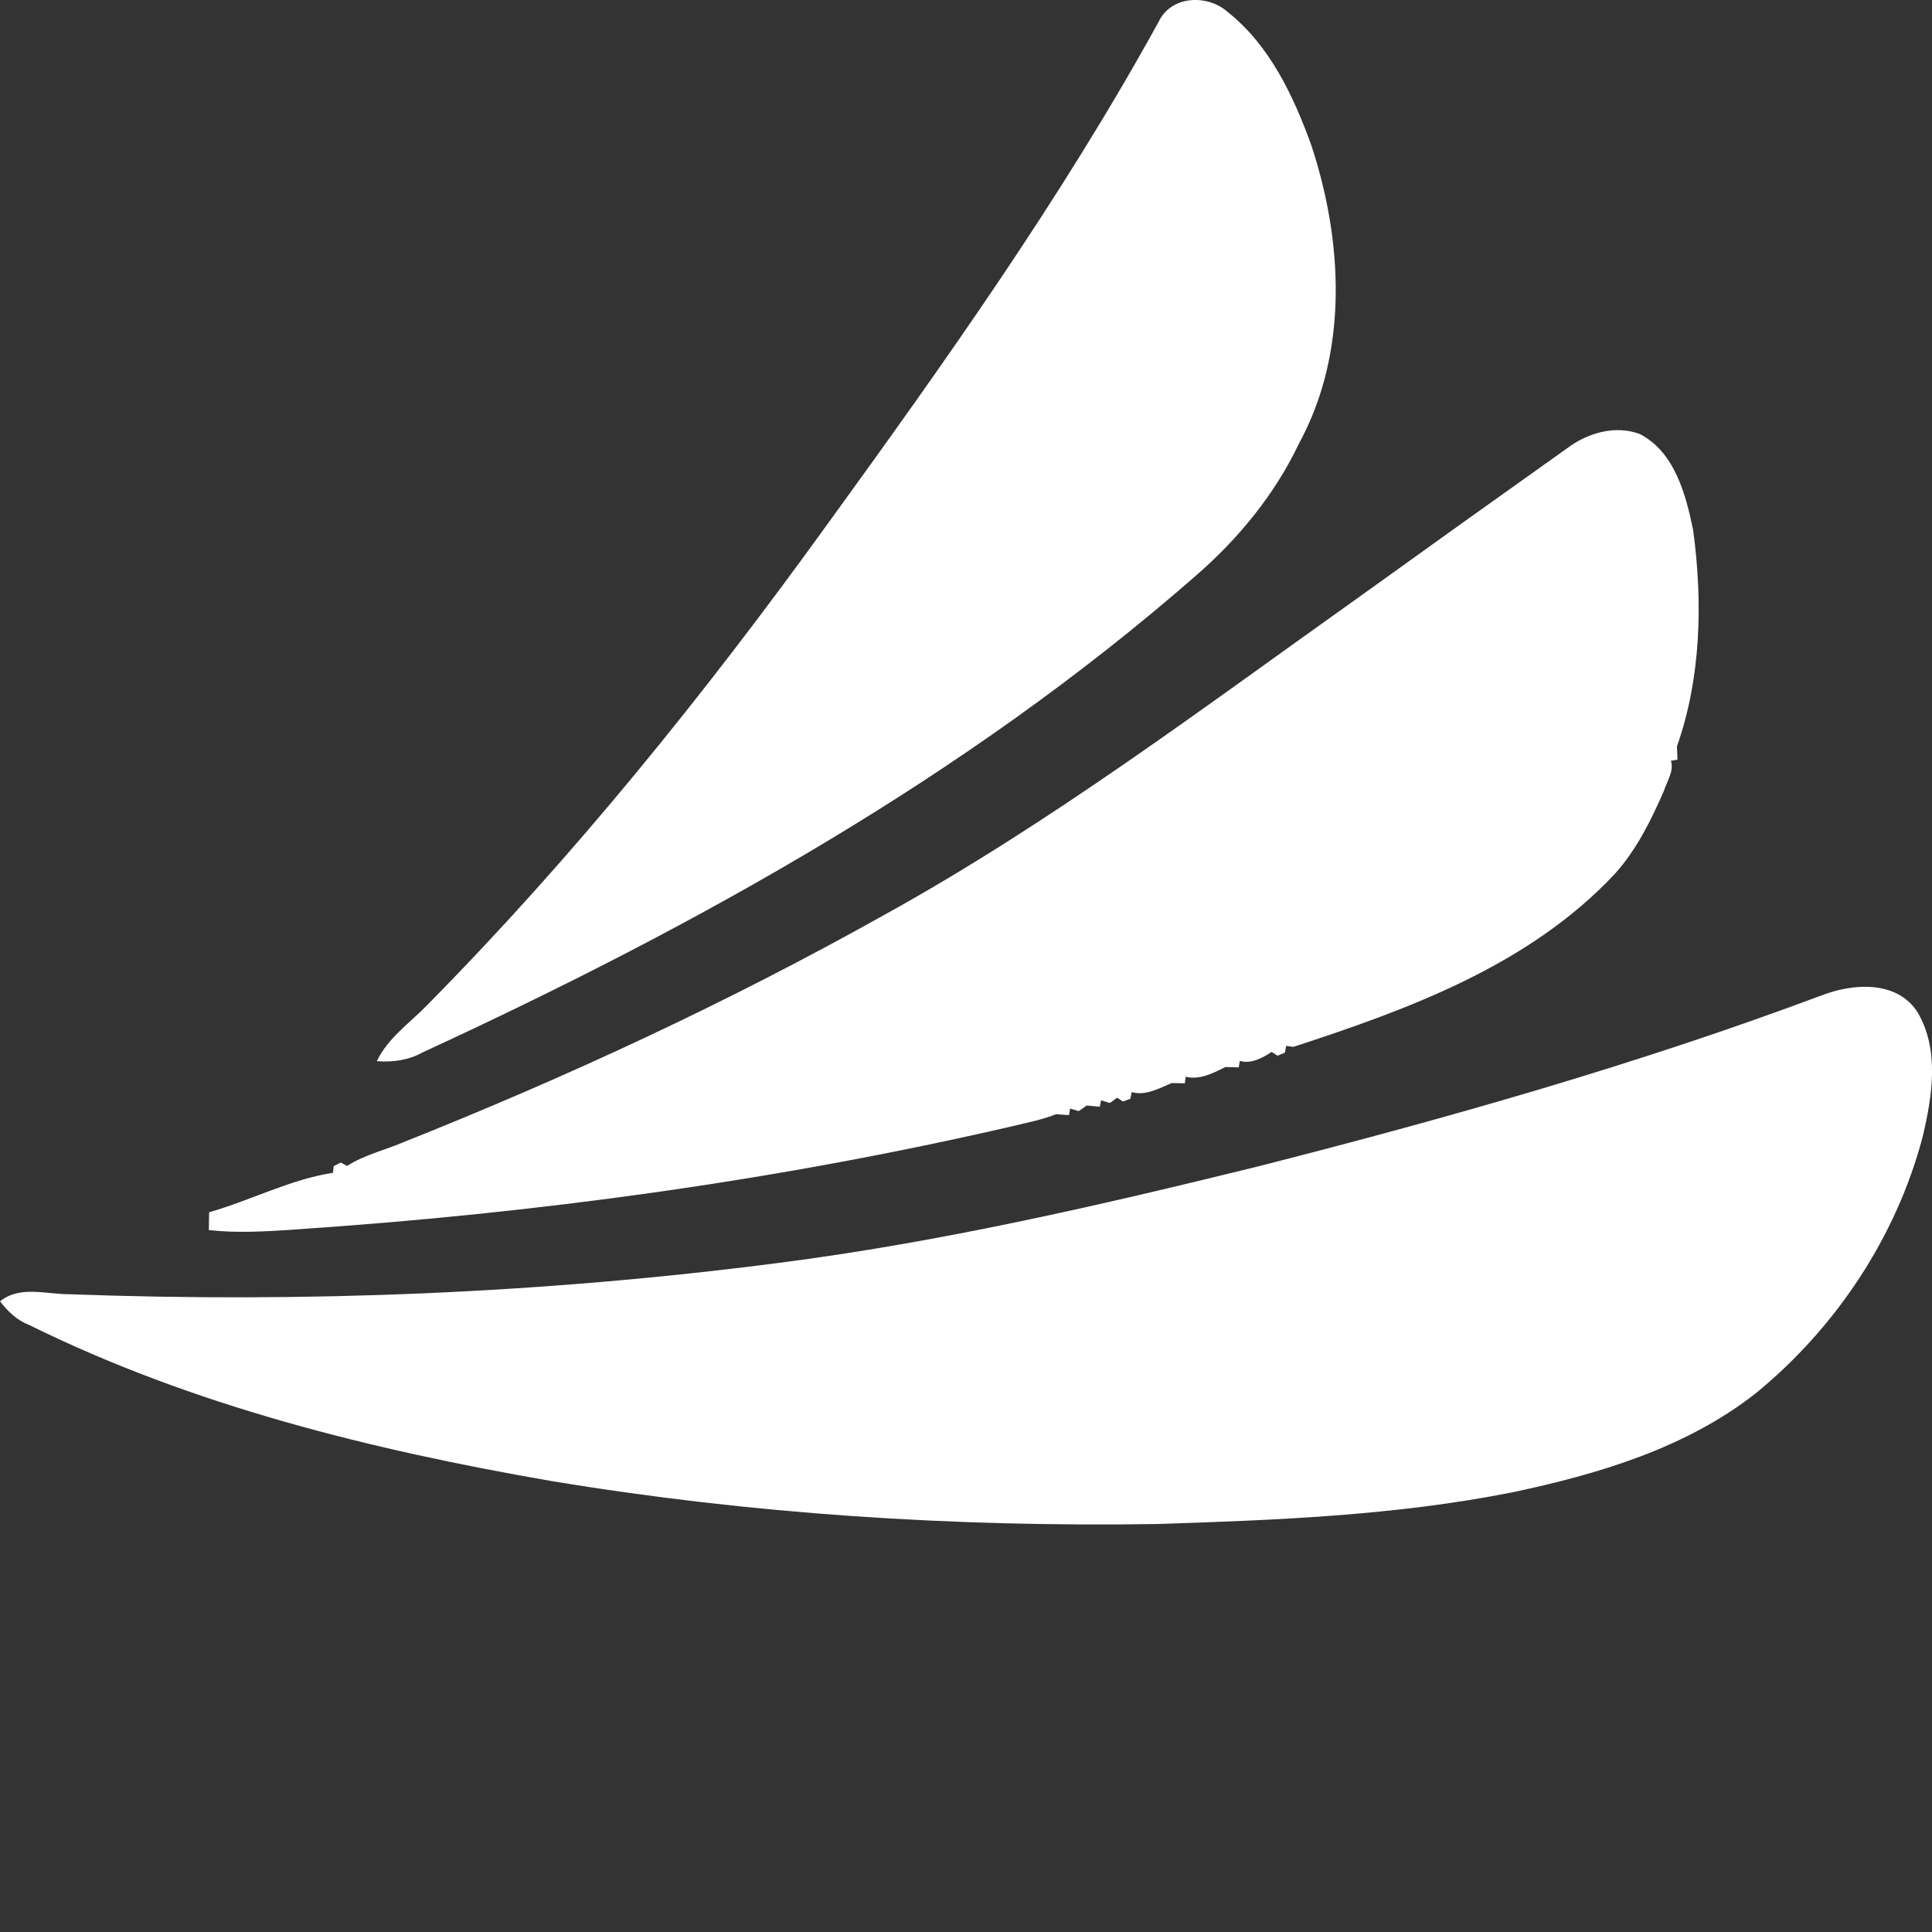
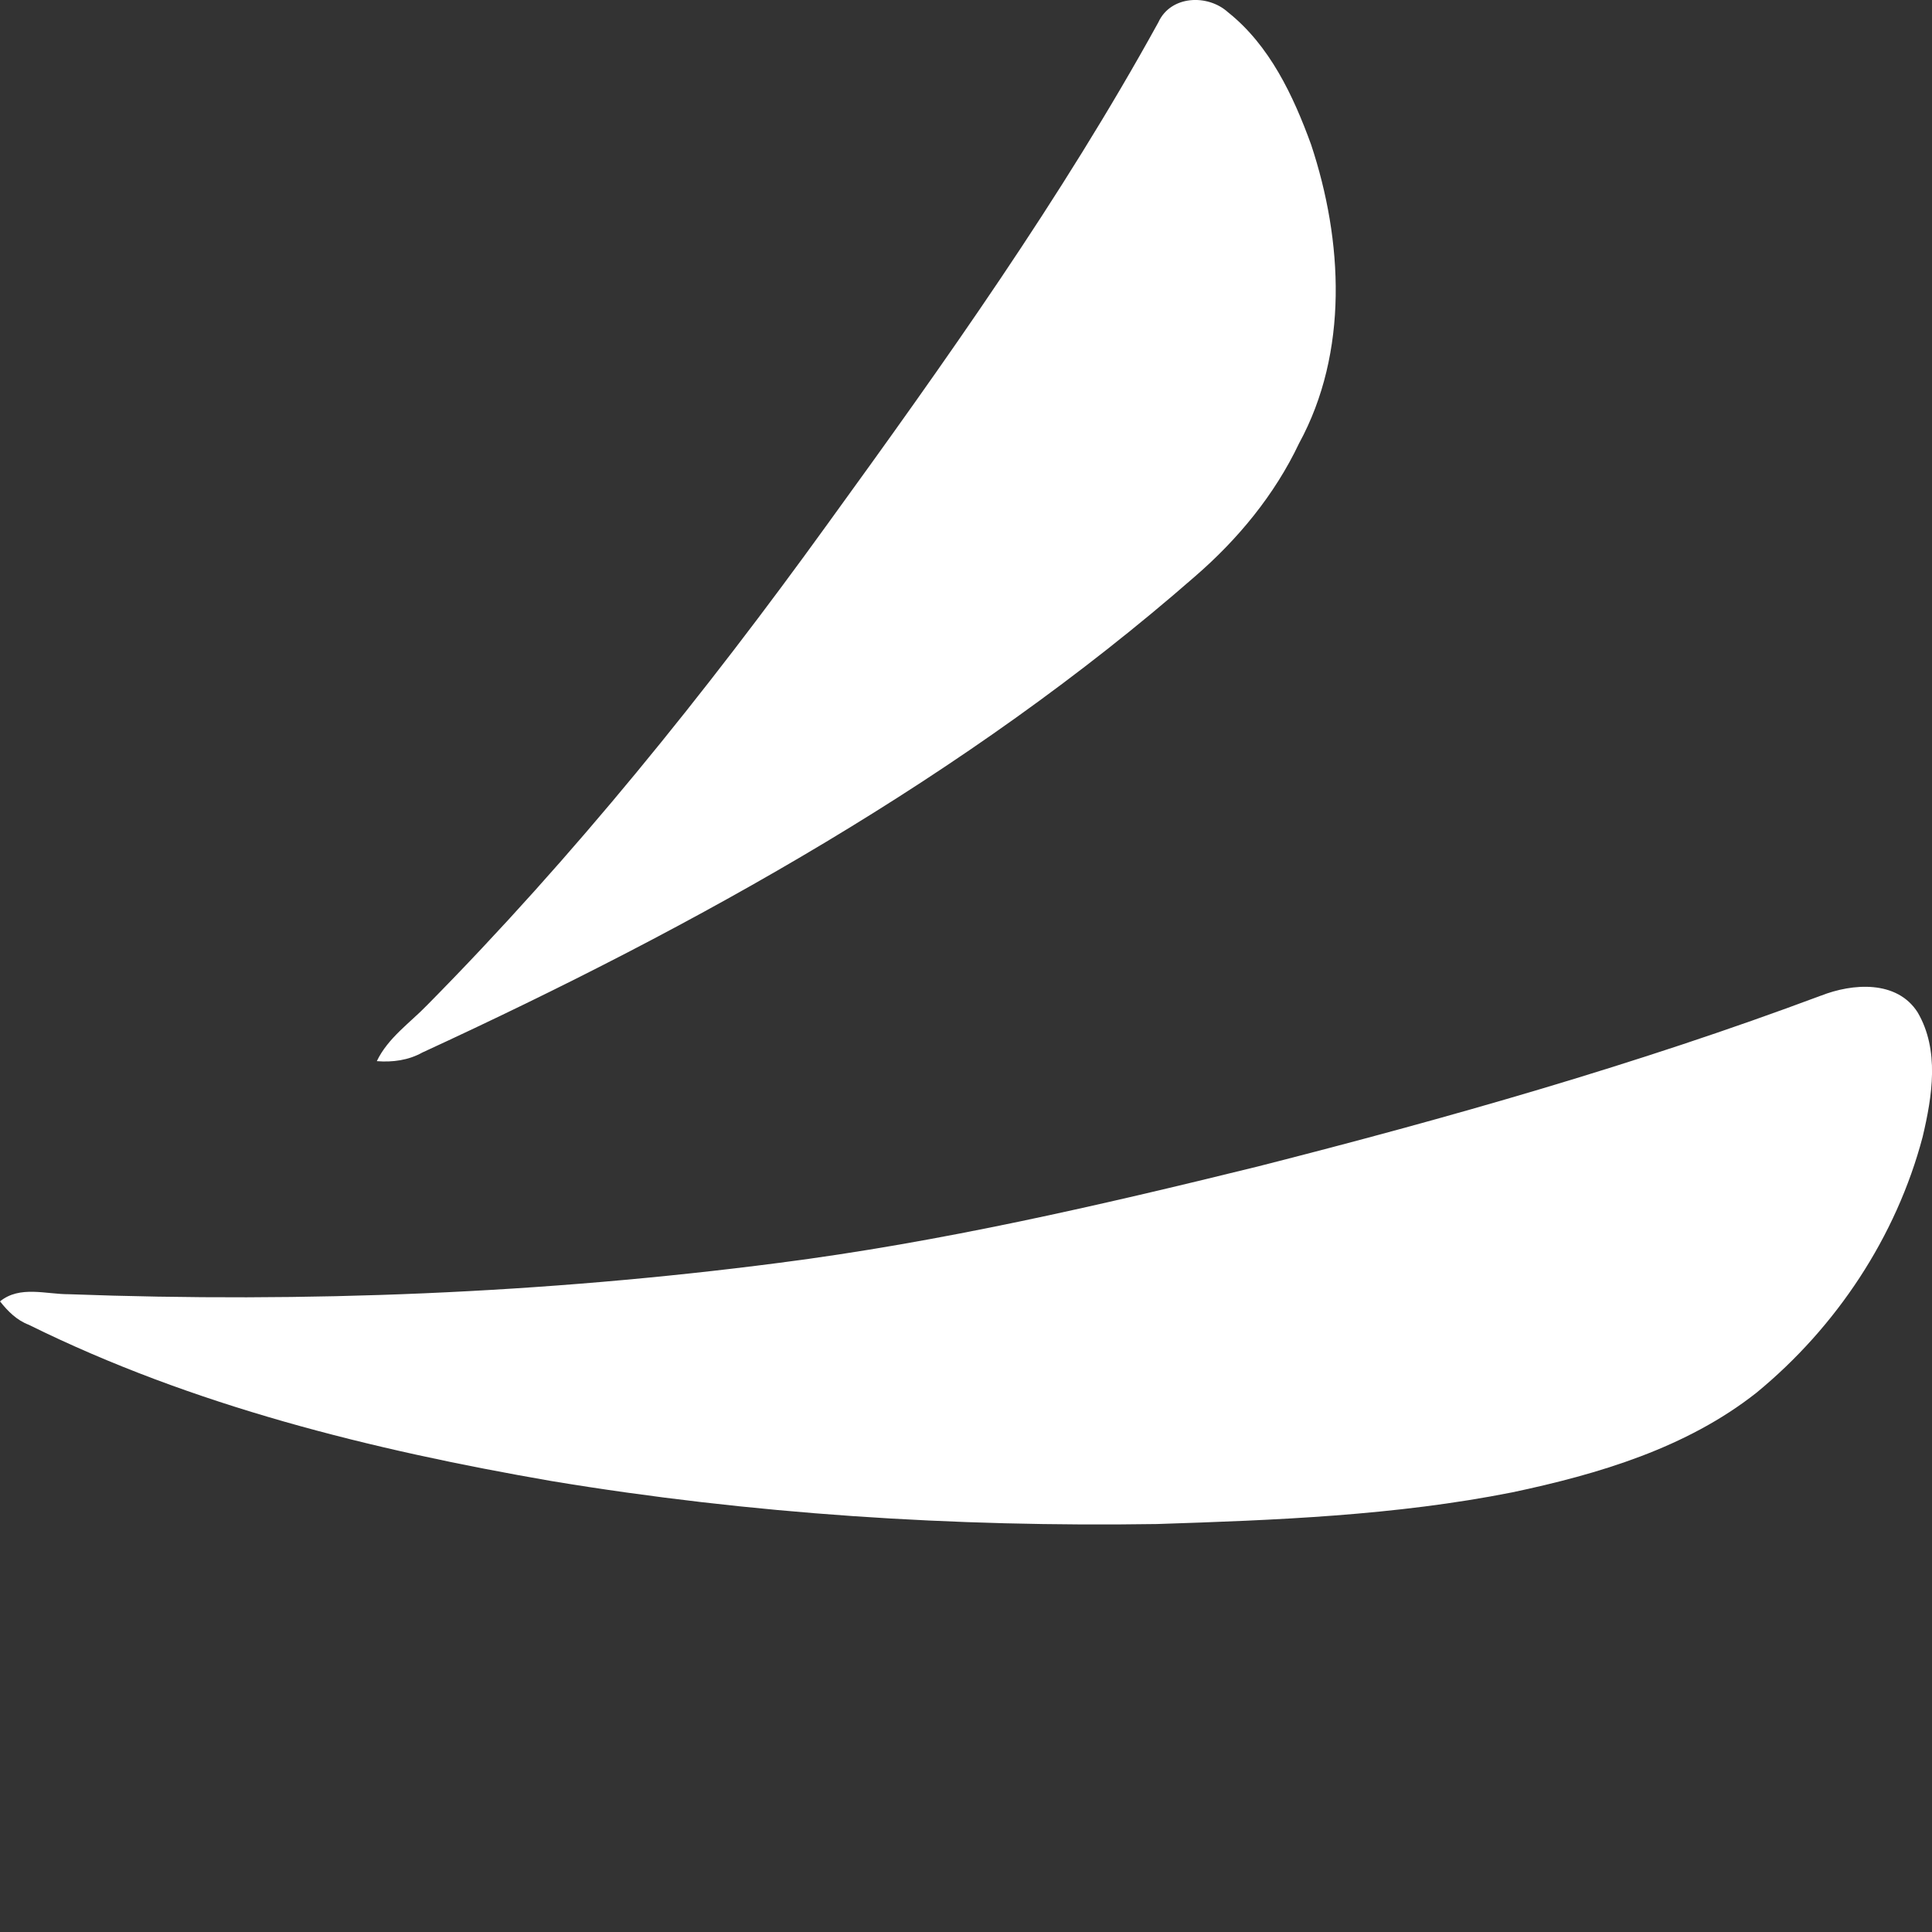
<svg xmlns="http://www.w3.org/2000/svg" id="Layer_1" data-name="Layer 1" viewBox="0 0 80 80" width="80" height="80" data-docshop-orientation="icon" fill="#fff">
  <rect x="0" y="0" width="80" height="80" fill="#333333" stroke="none" />
  <defs>
    <style>.cls-1{stroke-width:0}</style>
  </defs>
  <path class="cls-1" d="M17.492 43.581c11.386 -5.25 22.501 -11.422 31.981 -19.704 1.778 -1.536 3.306 -3.384 4.318 -5.518 2.06 -3.78 1.82 -8.392 0.498 -12.374 -0.738 -2.028 -1.716 -4.106 -3.438 -5.476 -0.844 -0.766 -2.378 -0.702 -2.886 0.416 -4.014 7.286 -8.844 14.076 -13.718 20.801 -5.052 6.996 -10.48 13.736 -16.546 19.88 -0.724 0.75 -1.634 1.366 -2.098 2.334 0.654 0.052 1.312 -0.036 1.89 -0.36Zm57.909 -2.354c-7.616 2.848 -15.448 5.07 -23.325 7.076 -6.55 1.612 -13.14 3.132 -19.838 3.992 -9.732 1.262 -19.578 1.658 -29.383 1.296 -0.952 0.004 -2.036 -0.37 -2.854 0.296 0.32 0.406 0.692 0.78 1.188 0.968 6.786 3.356 14.212 5.182 21.635 6.47 8.28 1.374 16.688 1.91 25.075 1.782 4.924 -0.16 9.876 -0.35 14.72 -1.312 3.568 -0.754 7.214 -1.836 10.116 -4.128 3.302 -2.714 5.786 -6.454 6.878 -10.594 0.396 -1.674 0.708 -3.592 -0.208 -5.154 -0.858 -1.344 -2.698 -1.206 -4.004 -0.69Z" />
-   <path class="cls-1" d="M12.15 50.915c10.004 -0.668 19.976 -2.016 29.749 -4.276 0.612 -0.15 1.238 -0.266 1.83 -0.502 0.012 -0.004 0.026 -0.01 0.04 -0.016 -0.014 0.006 -0.028 0.012 -0.04 0.016l0.536 0.038 0.044 -0.272s-0.022 0.008 -0.034 0.014c0.012 -0.004 0.024 -0.01 0.034 -0.014l0.358 0.106 0.332 -0.232 0.54 0.052 0.054 -0.268 0.366 0.112 0.3 -0.22 0.242 0.16 0.306 -0.118 0.054 -0.274c0.568 0.166 1.144 -0.156 1.65 -0.374 0.138 0.004 0.412 0.01 0.548 0.01l0.038 -0.272c0.572 0.144 1.146 -0.15 1.642 -0.402 0.14 0.002 0.418 0.012 0.554 0.016l0.044 -0.27c0.464 0.14 0.942 -0.124 1.318 -0.37l0.246 0.156 0.306 -0.128 0.048 -0.278 0.304 0.038c4.802 -1.564 9.778 -3.392 13.312 -7.166 0.896 -1 1.498 -2.216 2.03 -3.438 0.124 -0.4 0.424 -0.808 0.288 -1.242l0.272 -0.044c-0.006 -0.136 -0.016 -0.414 -0.022 -0.552 1.002 -2.838 1.072 -5.99 0.67 -8.96 -0.306 -1.476 -0.76 -3.218 -2.204 -3.972 -1.024 -0.384 -2.178 -0.046 -3.024 0.596 -2.844 2.02 -5.68 4.048 -8.512 6.086 -0.016 0.012 -0.044 0.036 -0.06 0.044 -6.438 4.572 -12.764 9.356 -19.688 13.182 -6.424 3.598 -13.114 6.708 -19.954 9.43 -0.762 0.322 -1.594 0.518 -2.296 0.968 -0.146 0.07 -0.438 0.214 -0.584 0.284 0.148 -0.07 0.438 -0.214 0.584 -0.284l-0.258 -0.14 -0.294 0.146 -0.032 0.278c-1.754 0.268 -3.41 1.144 -5.128 1.634l-0.012 0.738c1.162 0.13 2.33 0.058 3.496 -0.016Z" />
</svg>